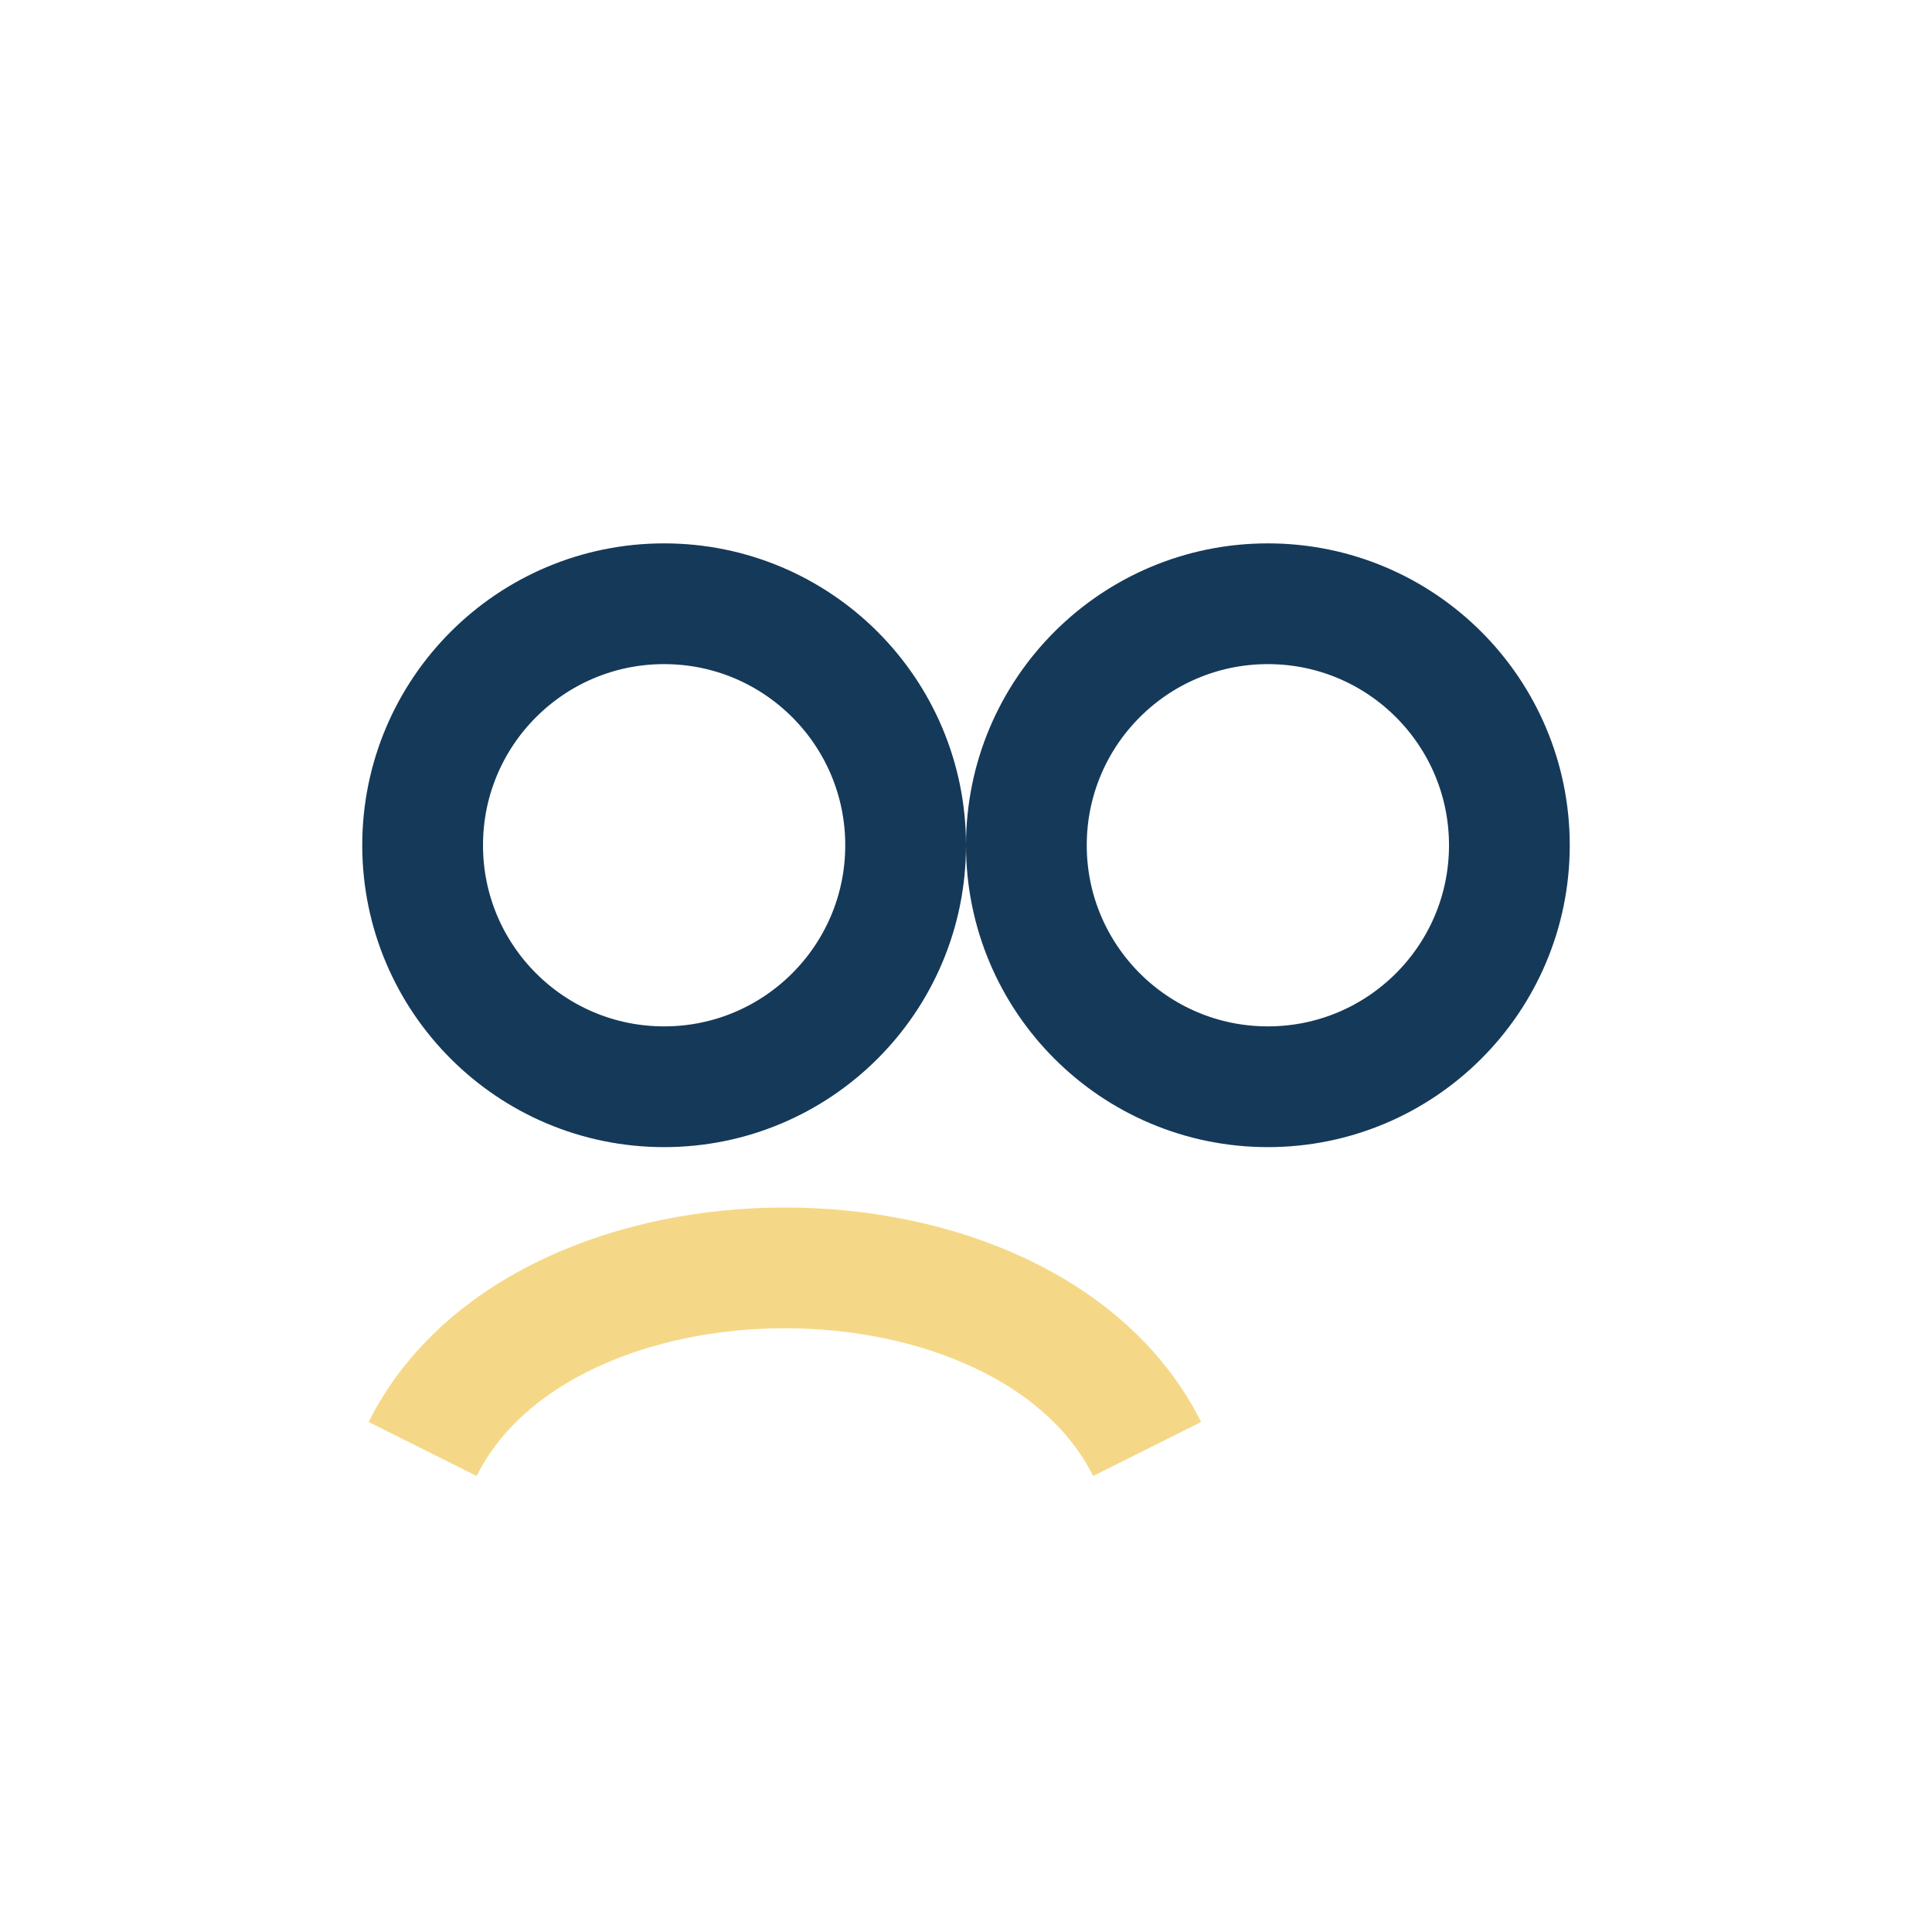
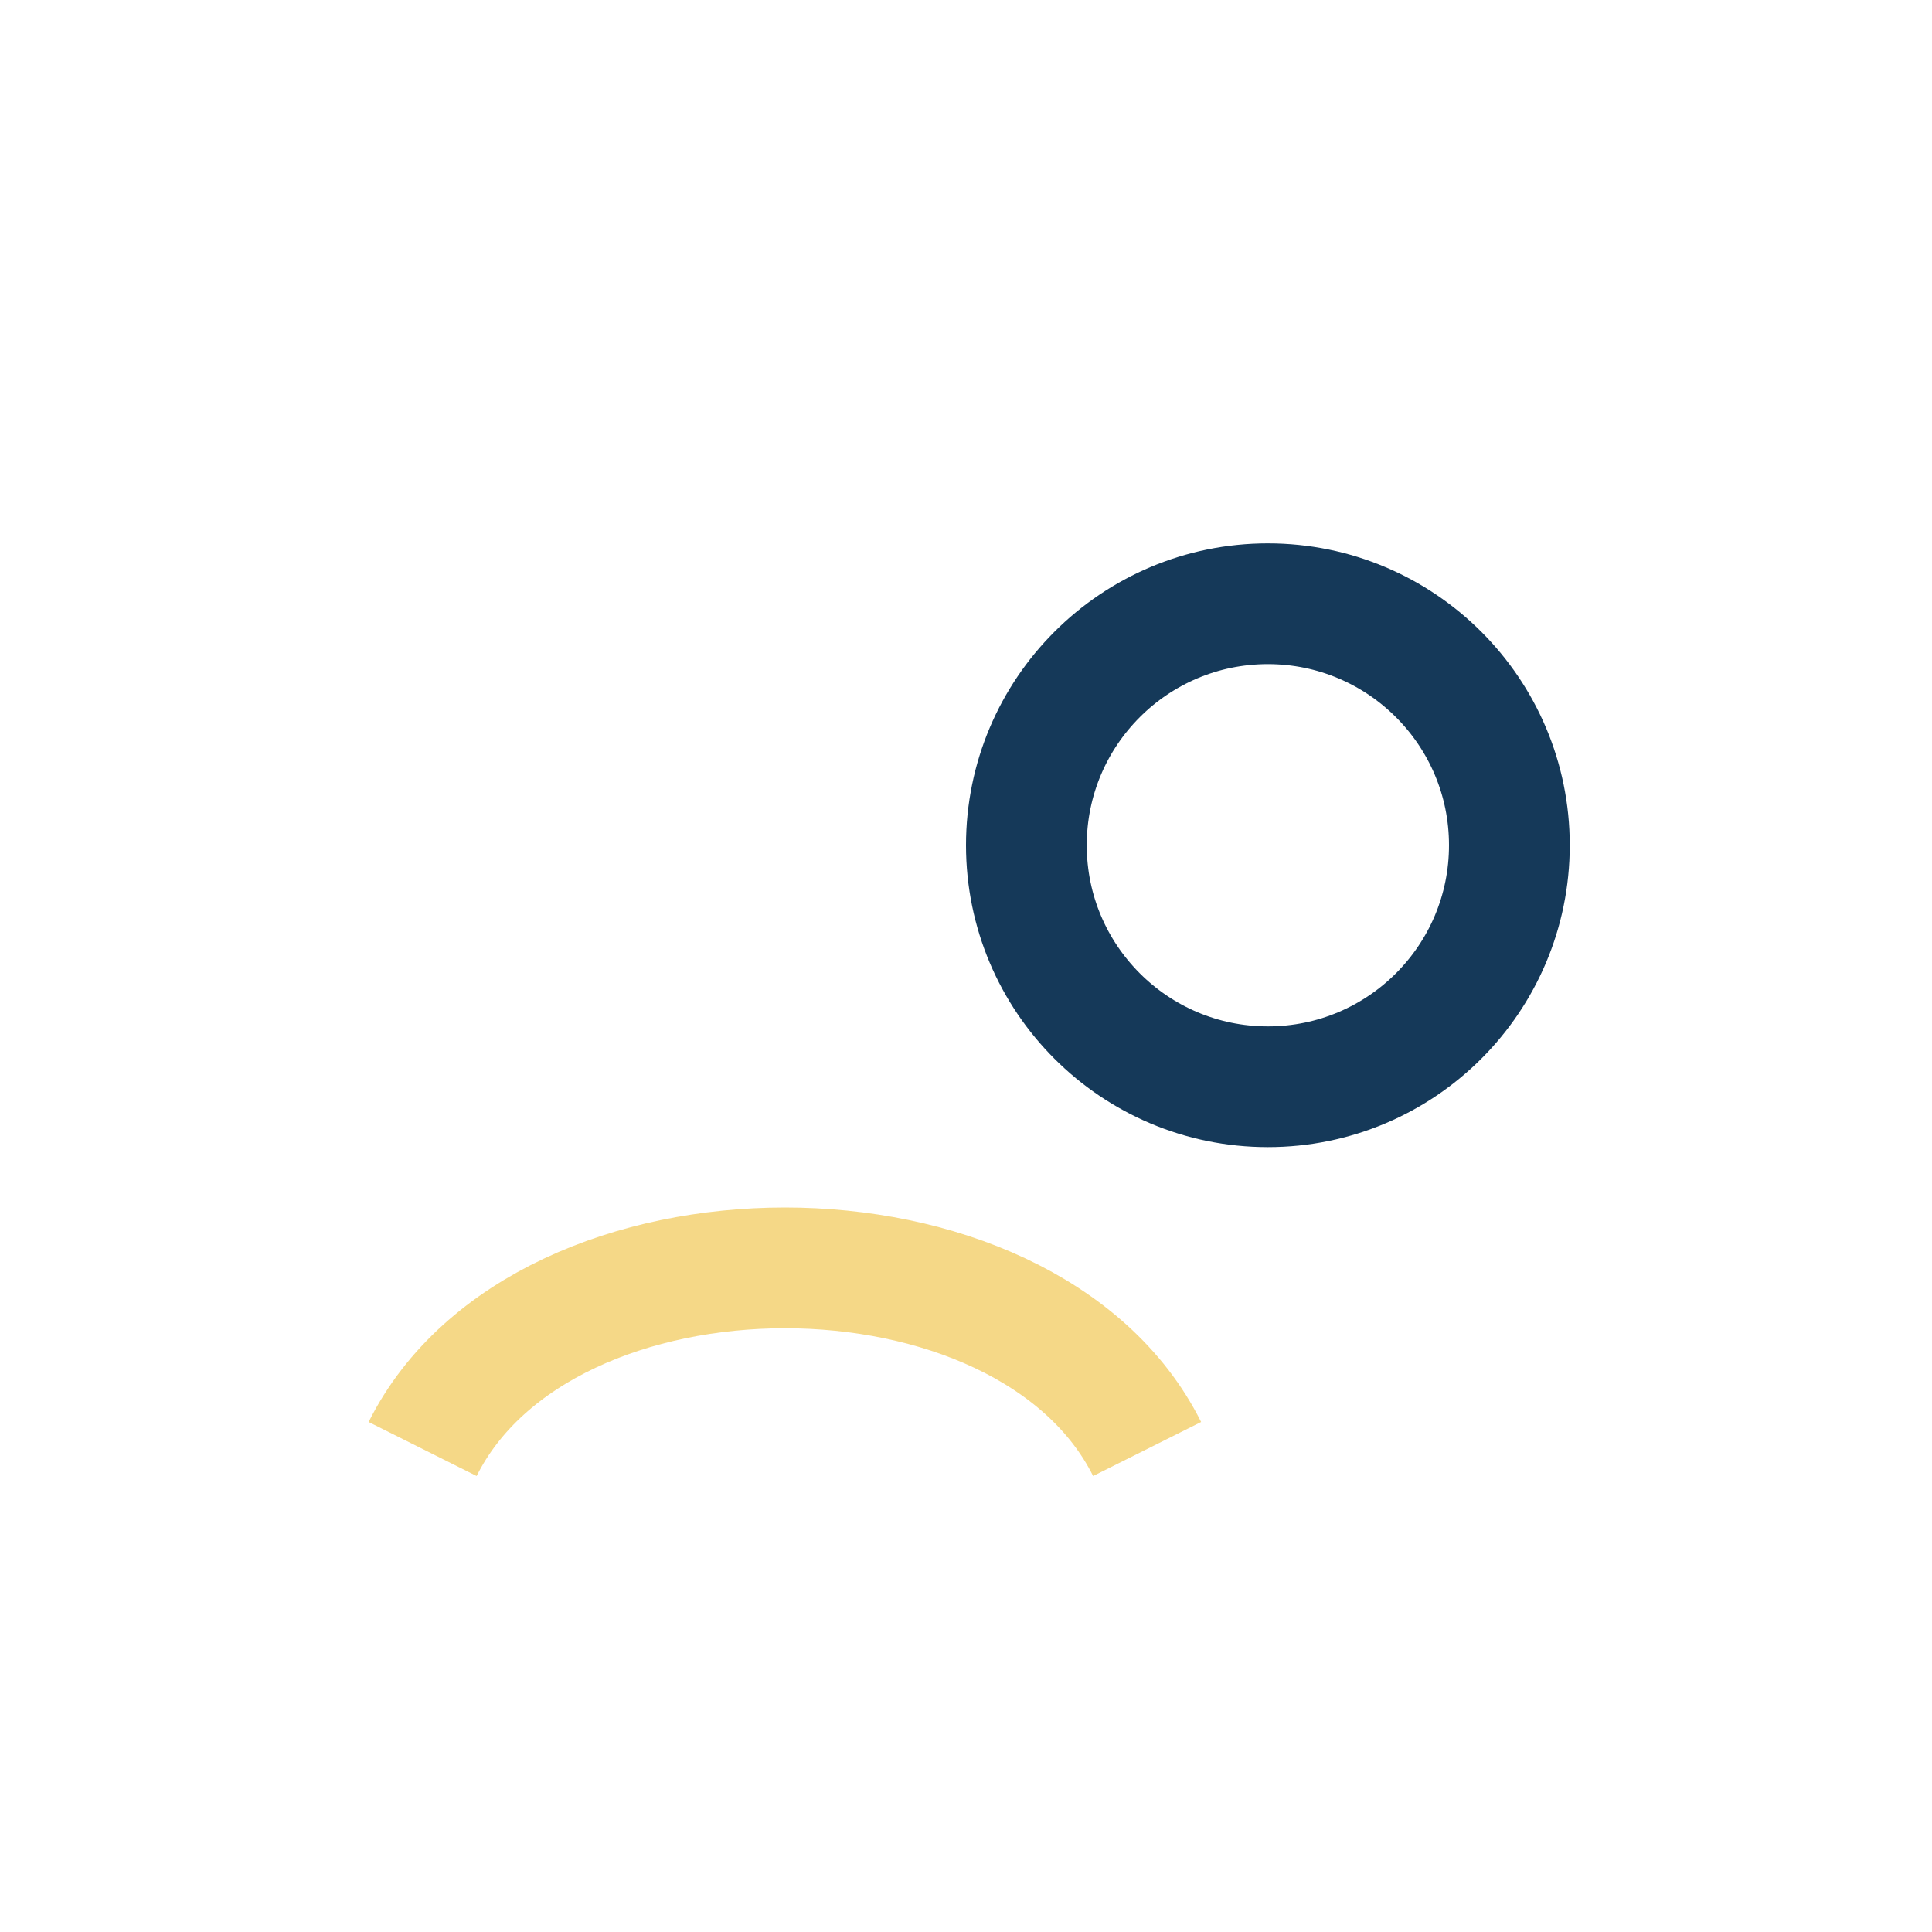
<svg xmlns="http://www.w3.org/2000/svg" width="32" height="32" viewBox="0 0 32 32">
-   <circle cx="11" cy="14" r="4" fill="none" stroke="#153959" stroke-width="2" />
  <circle cx="21" cy="14" r="4" fill="none" stroke="#153959" stroke-width="2" />
  <path d="M7 24c2-4 10-4 12 0" stroke="#F5D887" stroke-width="2" fill="none" />
</svg>